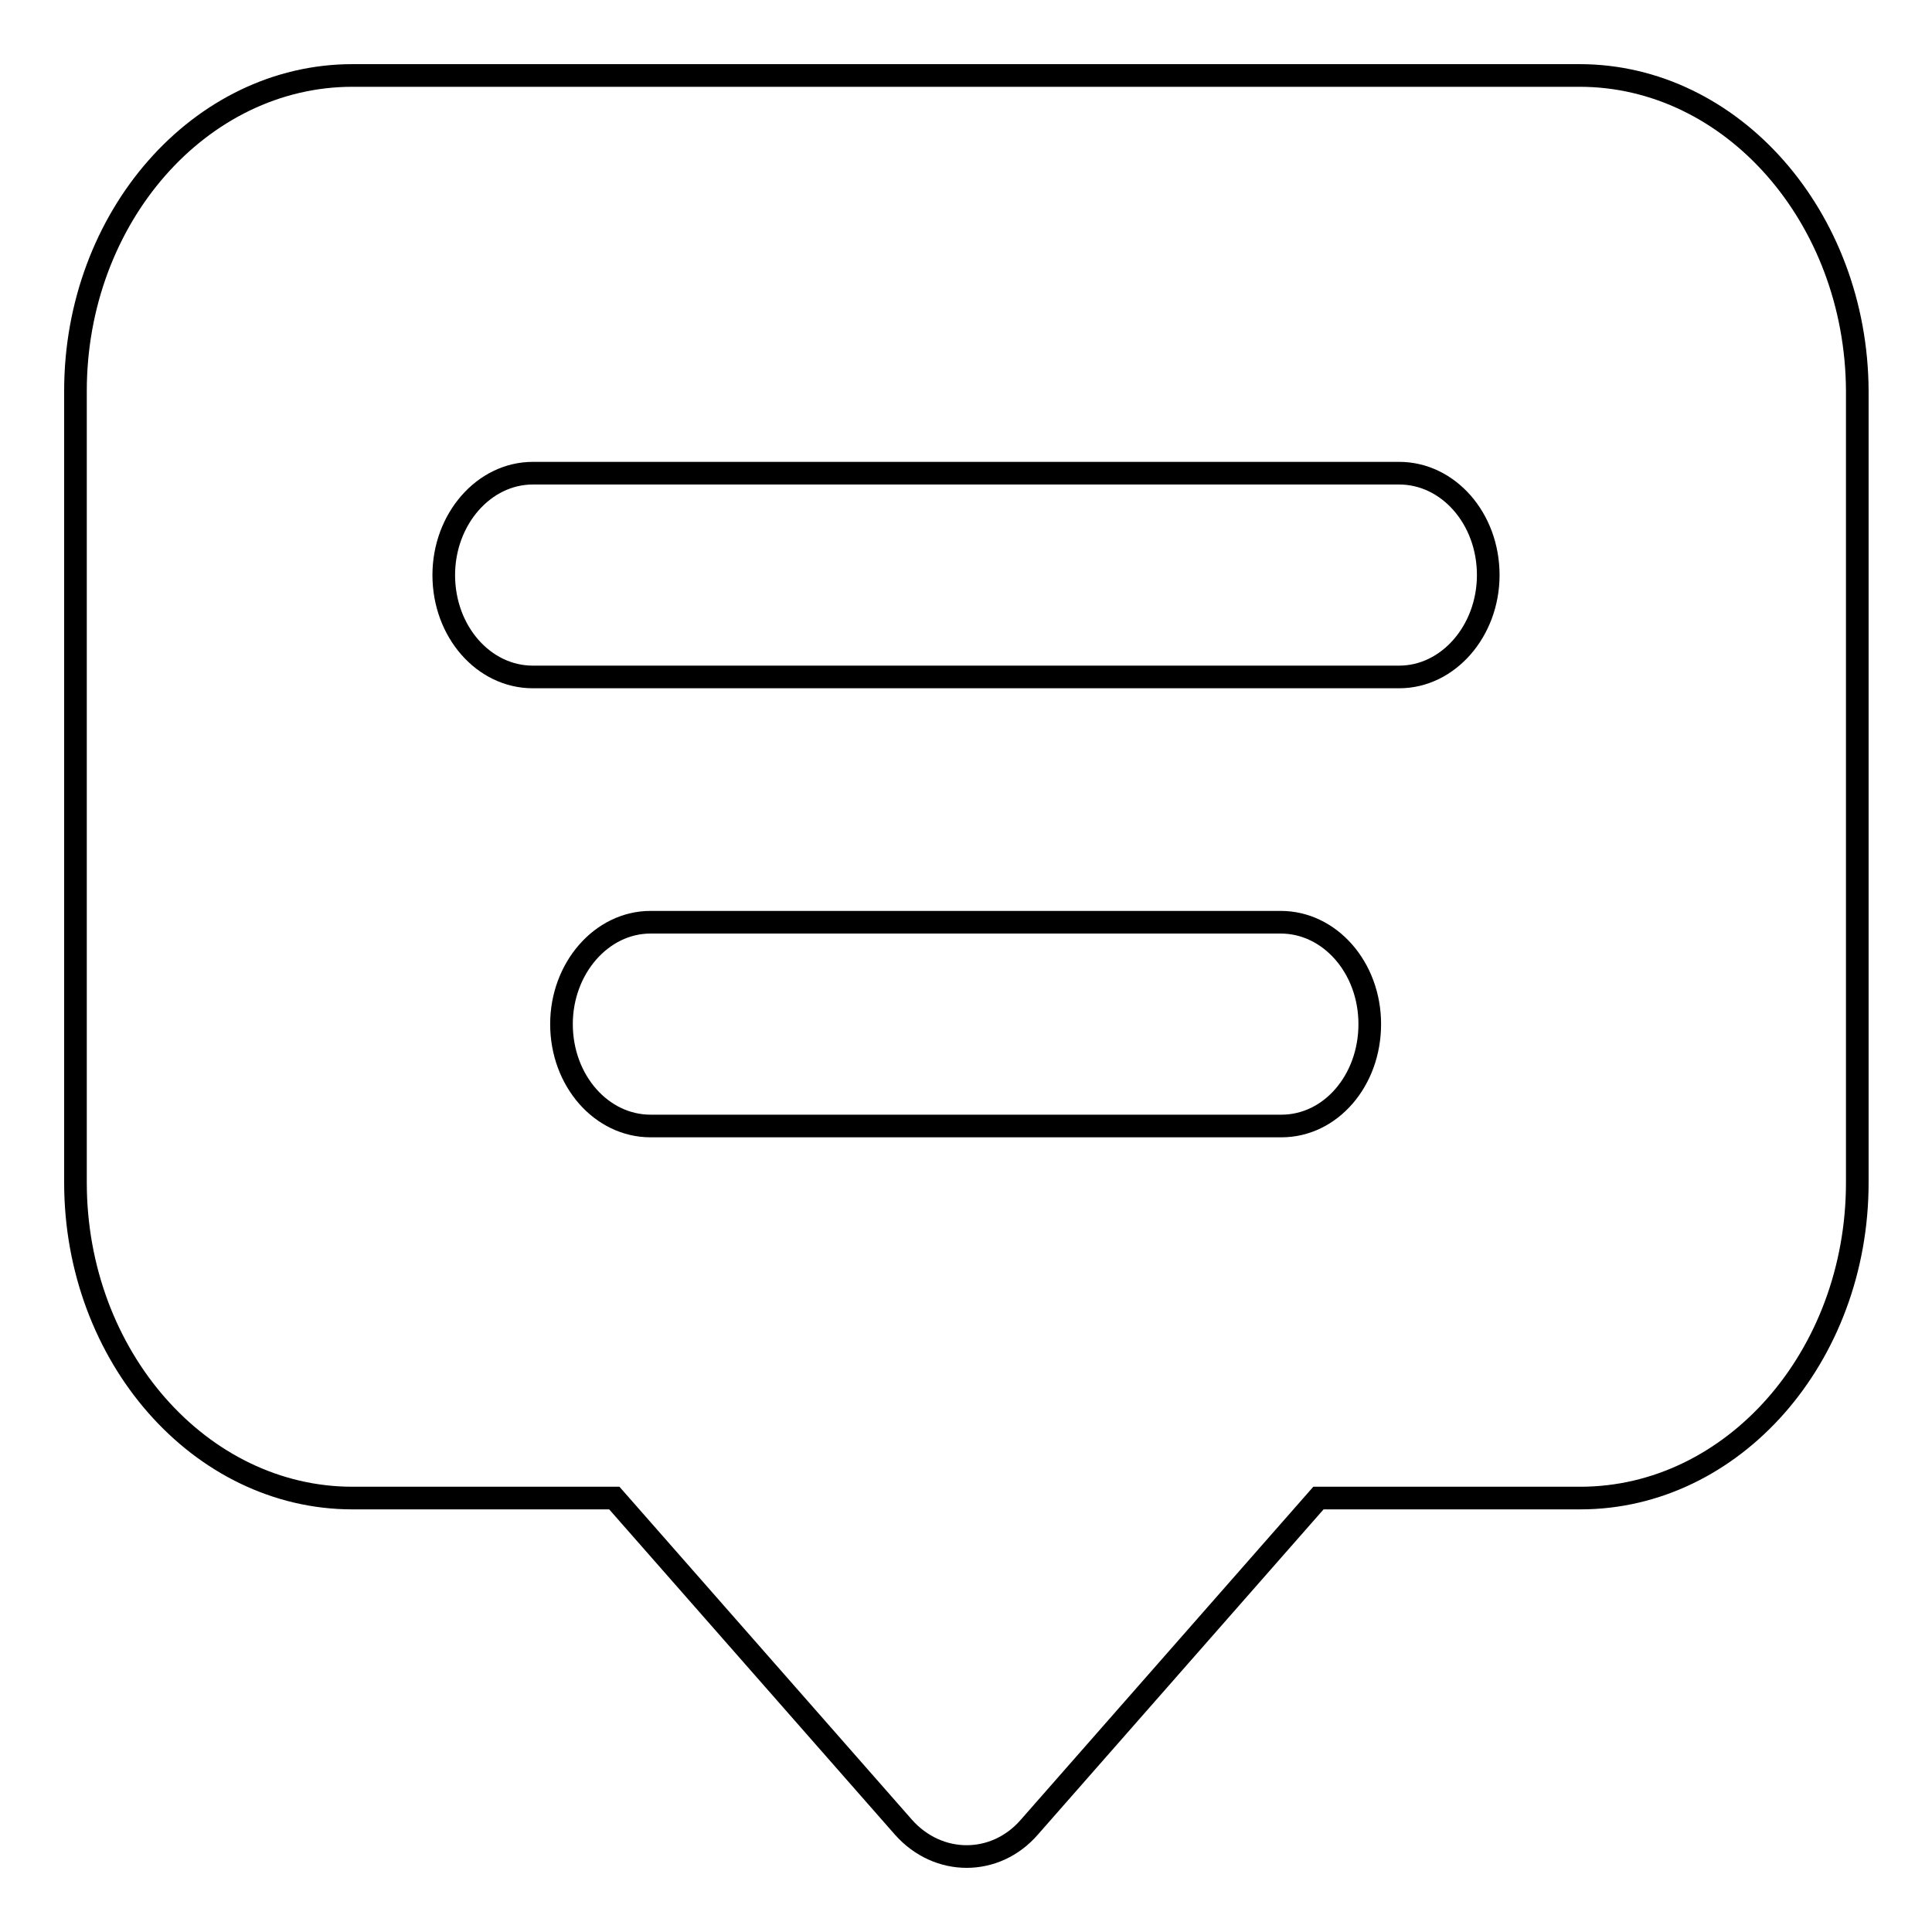
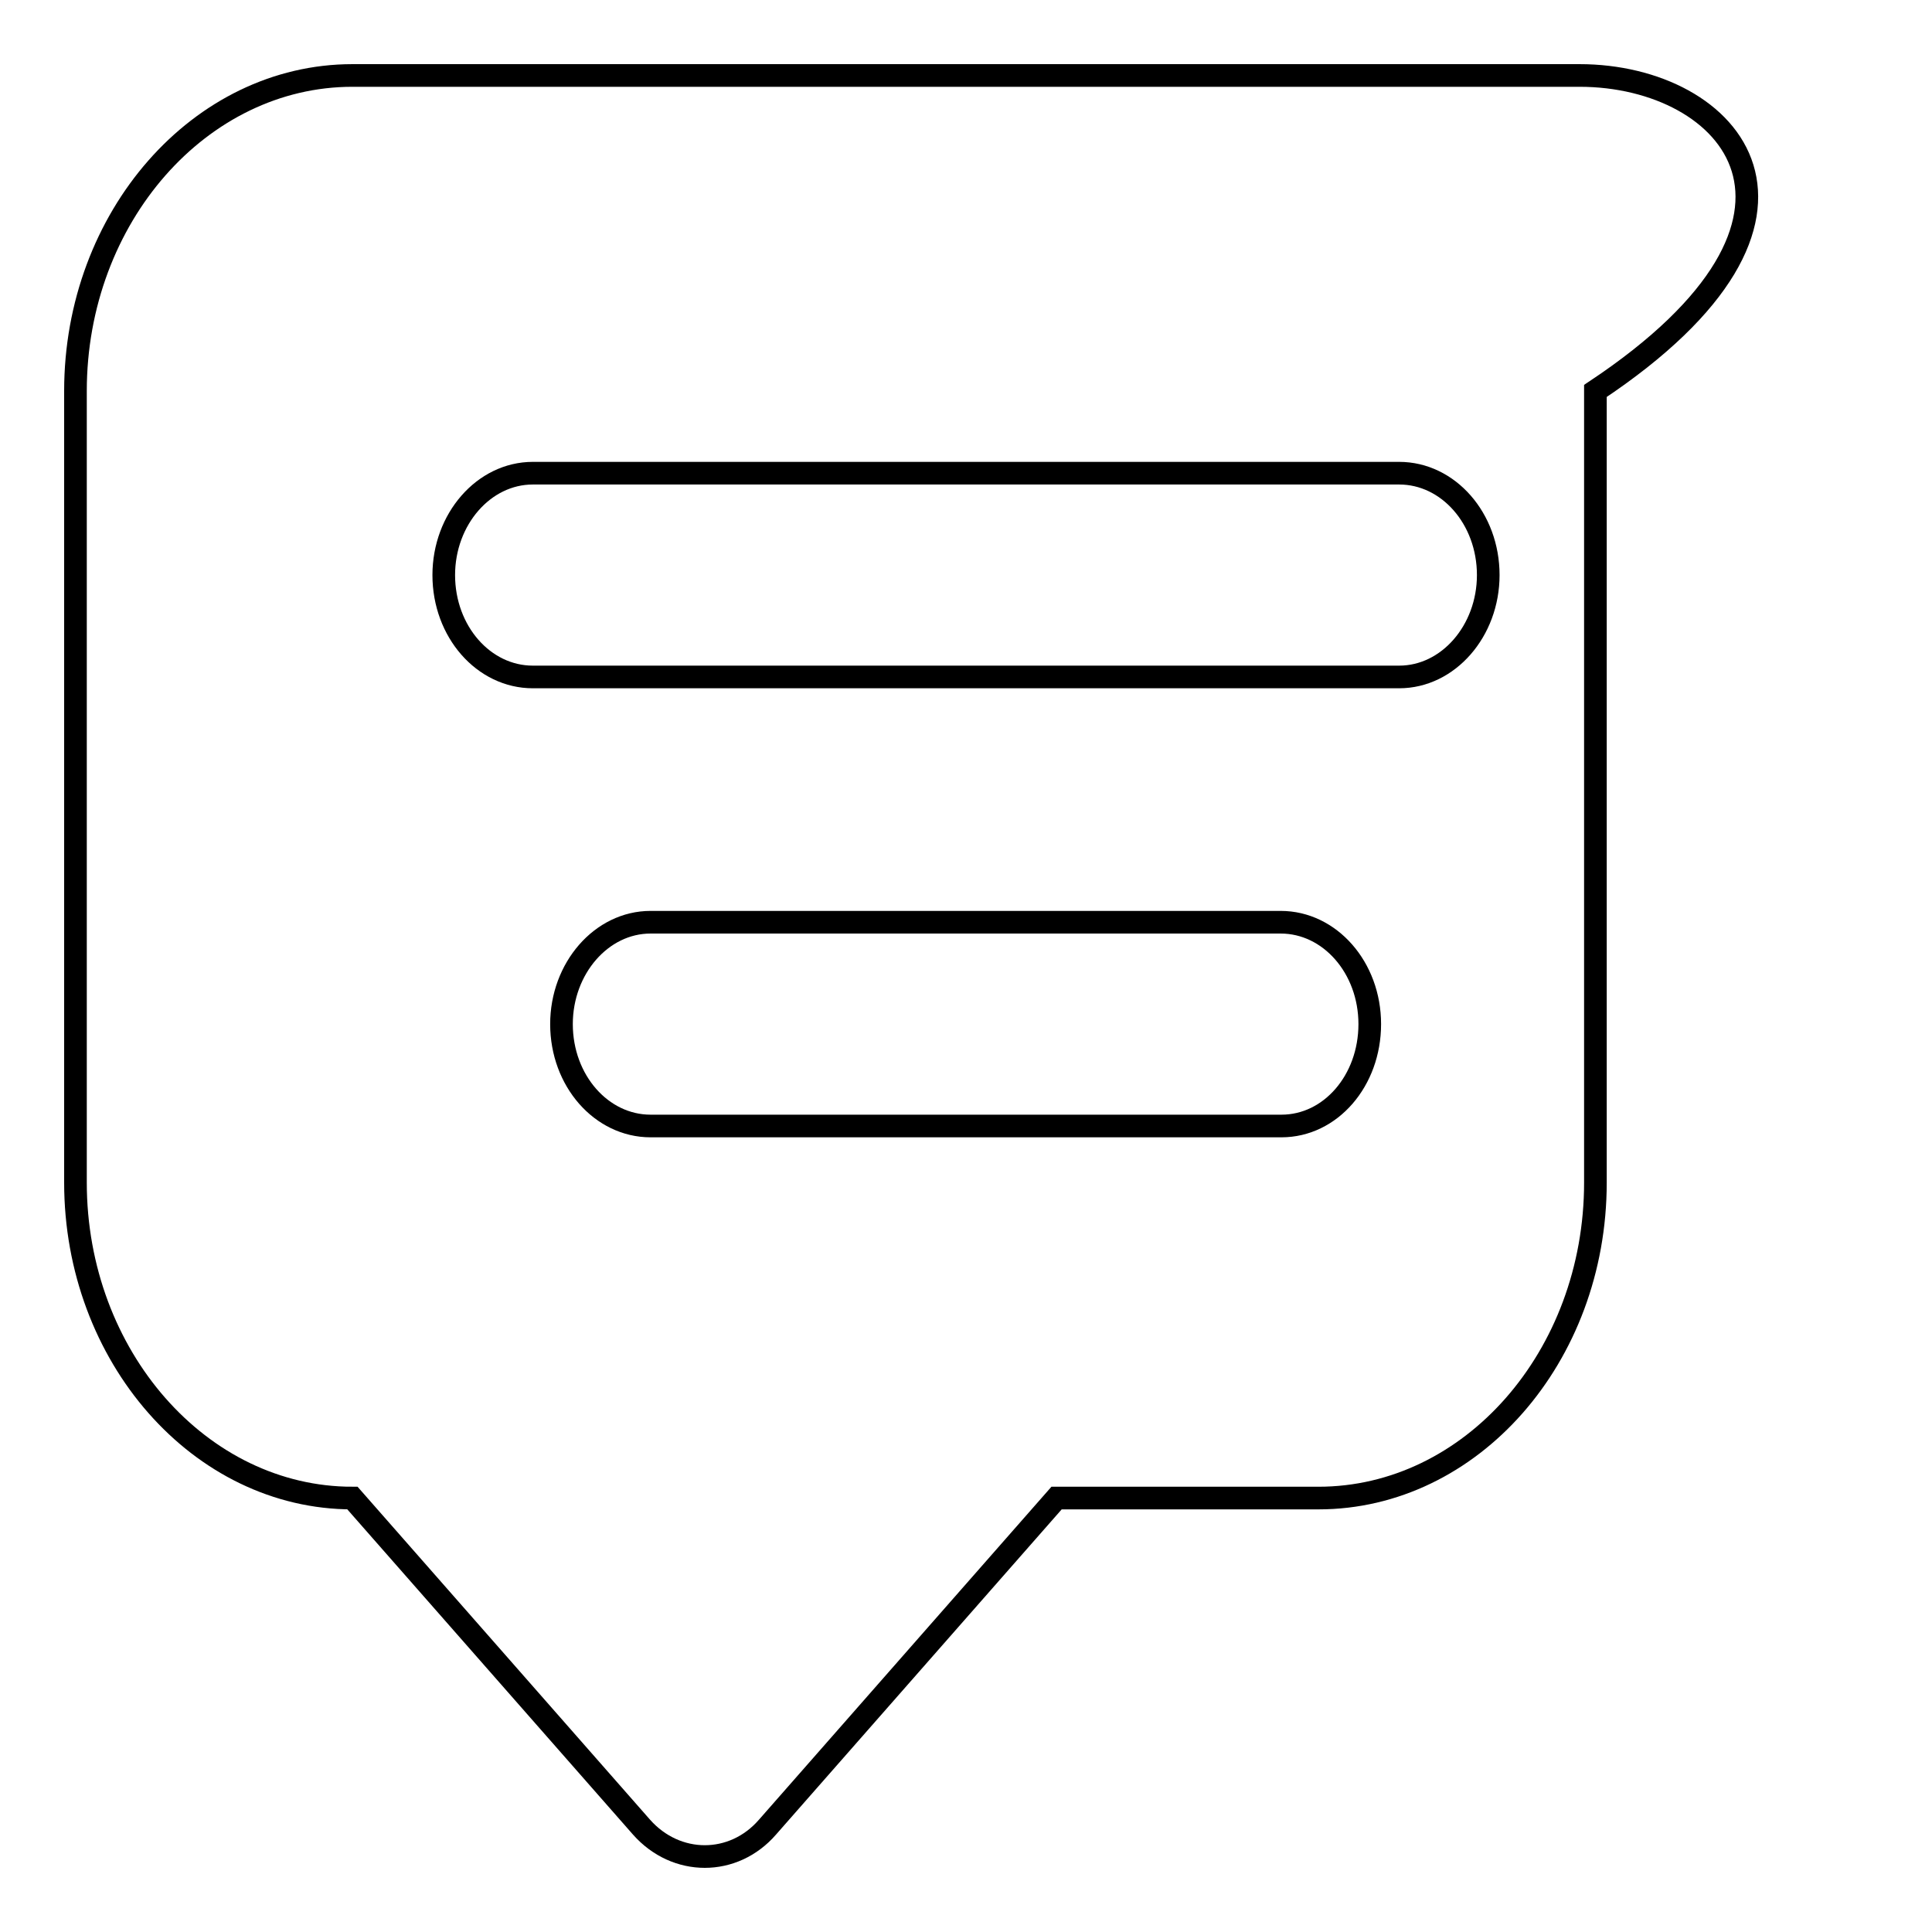
<svg xmlns="http://www.w3.org/2000/svg" version="1.1" x="0px" y="0px" viewBox="0 0 256 256" enable-background="new 0 0 256 256" xml:space="preserve">
  <g>
    <g>
-       <path stroke-width="3" fill-opacity="0" stroke="#000000" d="M209.3,10H46.7C26.5,10,10,28.8,10,51.8v104.9c0,23,16.5,41.8,36.7,41.8h34.7l38.3,43.6c4.6,5.2,12.2,5.2,16.7,0l38.3-43.6h34.7c20.2,0,36.7-18.7,36.7-41.8V51.8C246,28.8,229.5,10,209.3,10z M169.8,149.2H86.2c-6.5,0-11.8-6-11.8-13.5c0-7.4,5.3-13.5,11.8-13.5h83.5c6.5,0,11.8,6,11.8,13.5S176.3,149.2,169.8,149.2z M185.4,89.7H70.6c-6.5,0-11.8-6-11.8-13.5c0-7.4,5.3-13.5,11.8-13.5h114.8c6.5,0,11.8,6,11.8,13.5C197.2,83.6,191.9,89.7,185.4,89.7z" />
+       <path stroke-width="3" fill-opacity="0" stroke="#000000" d="M209.3,10H46.7C26.5,10,10,28.8,10,51.8v104.9c0,23,16.5,41.8,36.7,41.8l38.3,43.6c4.6,5.2,12.2,5.2,16.7,0l38.3-43.6h34.7c20.2,0,36.7-18.7,36.7-41.8V51.8C246,28.8,229.5,10,209.3,10z M169.8,149.2H86.2c-6.5,0-11.8-6-11.8-13.5c0-7.4,5.3-13.5,11.8-13.5h83.5c6.5,0,11.8,6,11.8,13.5S176.3,149.2,169.8,149.2z M185.4,89.7H70.6c-6.5,0-11.8-6-11.8-13.5c0-7.4,5.3-13.5,11.8-13.5h114.8c6.5,0,11.8,6,11.8,13.5C197.2,83.6,191.9,89.7,185.4,89.7z" />
    </g>
  </g>
</svg>